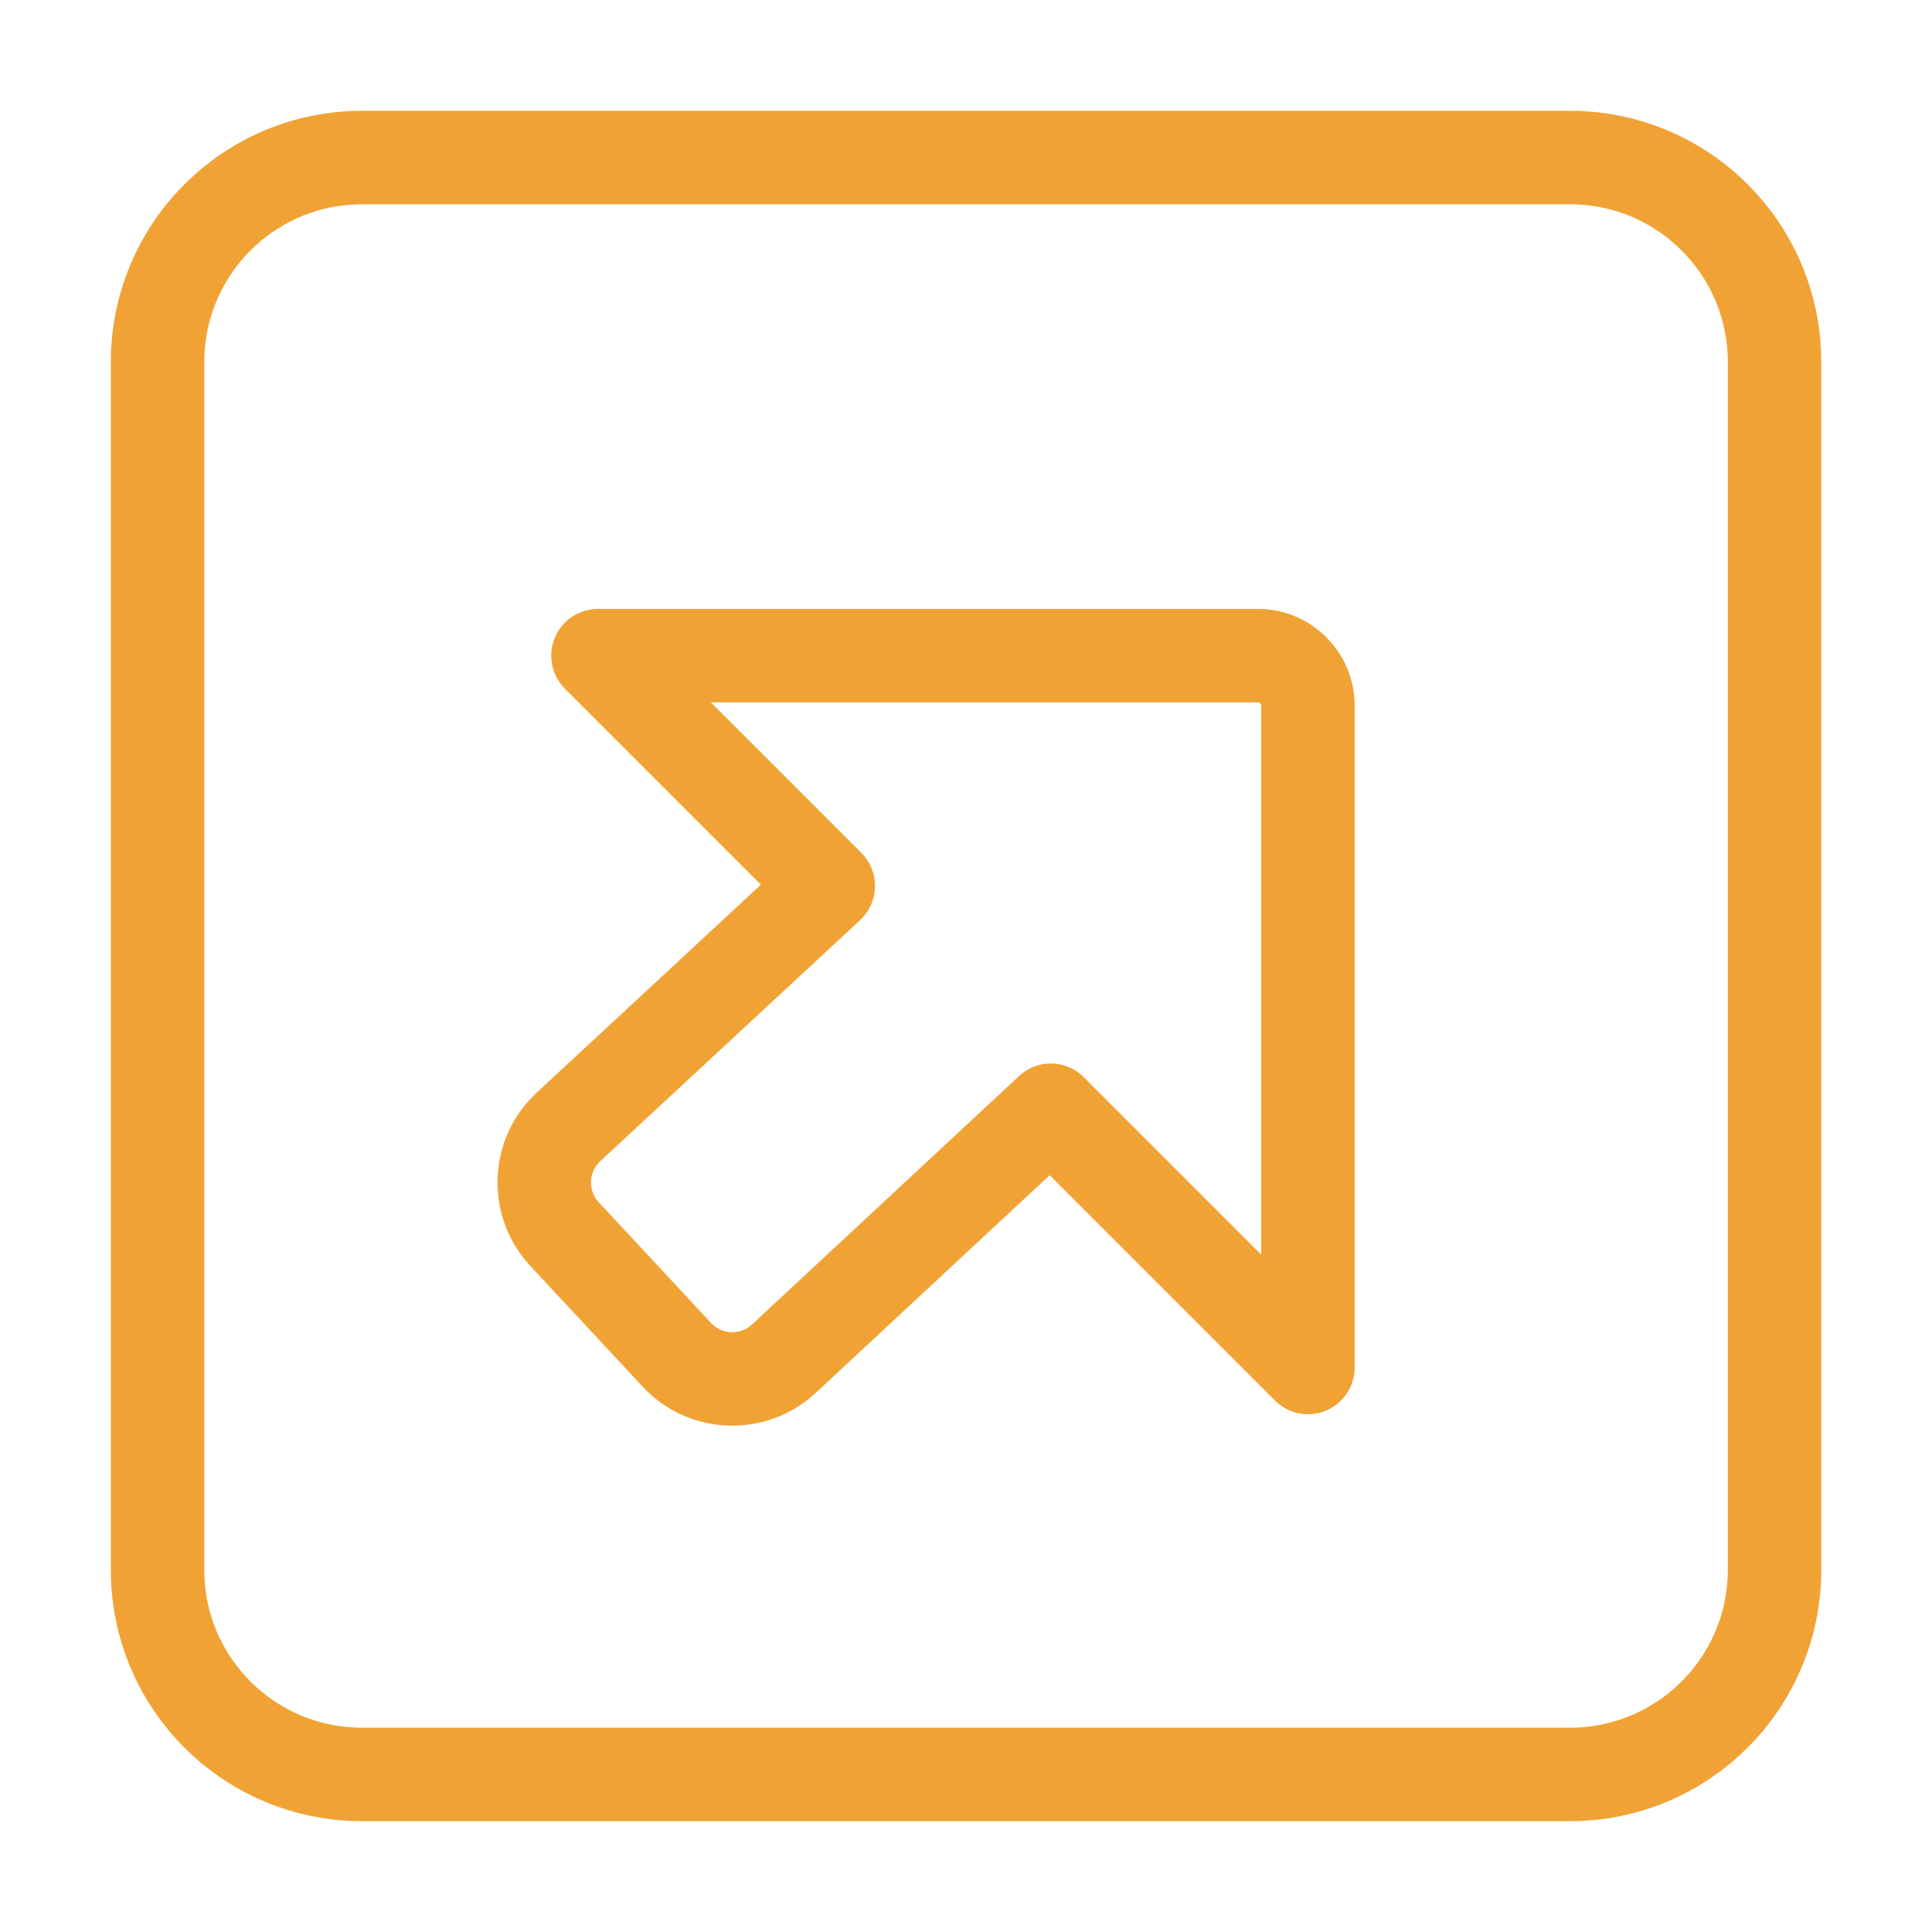
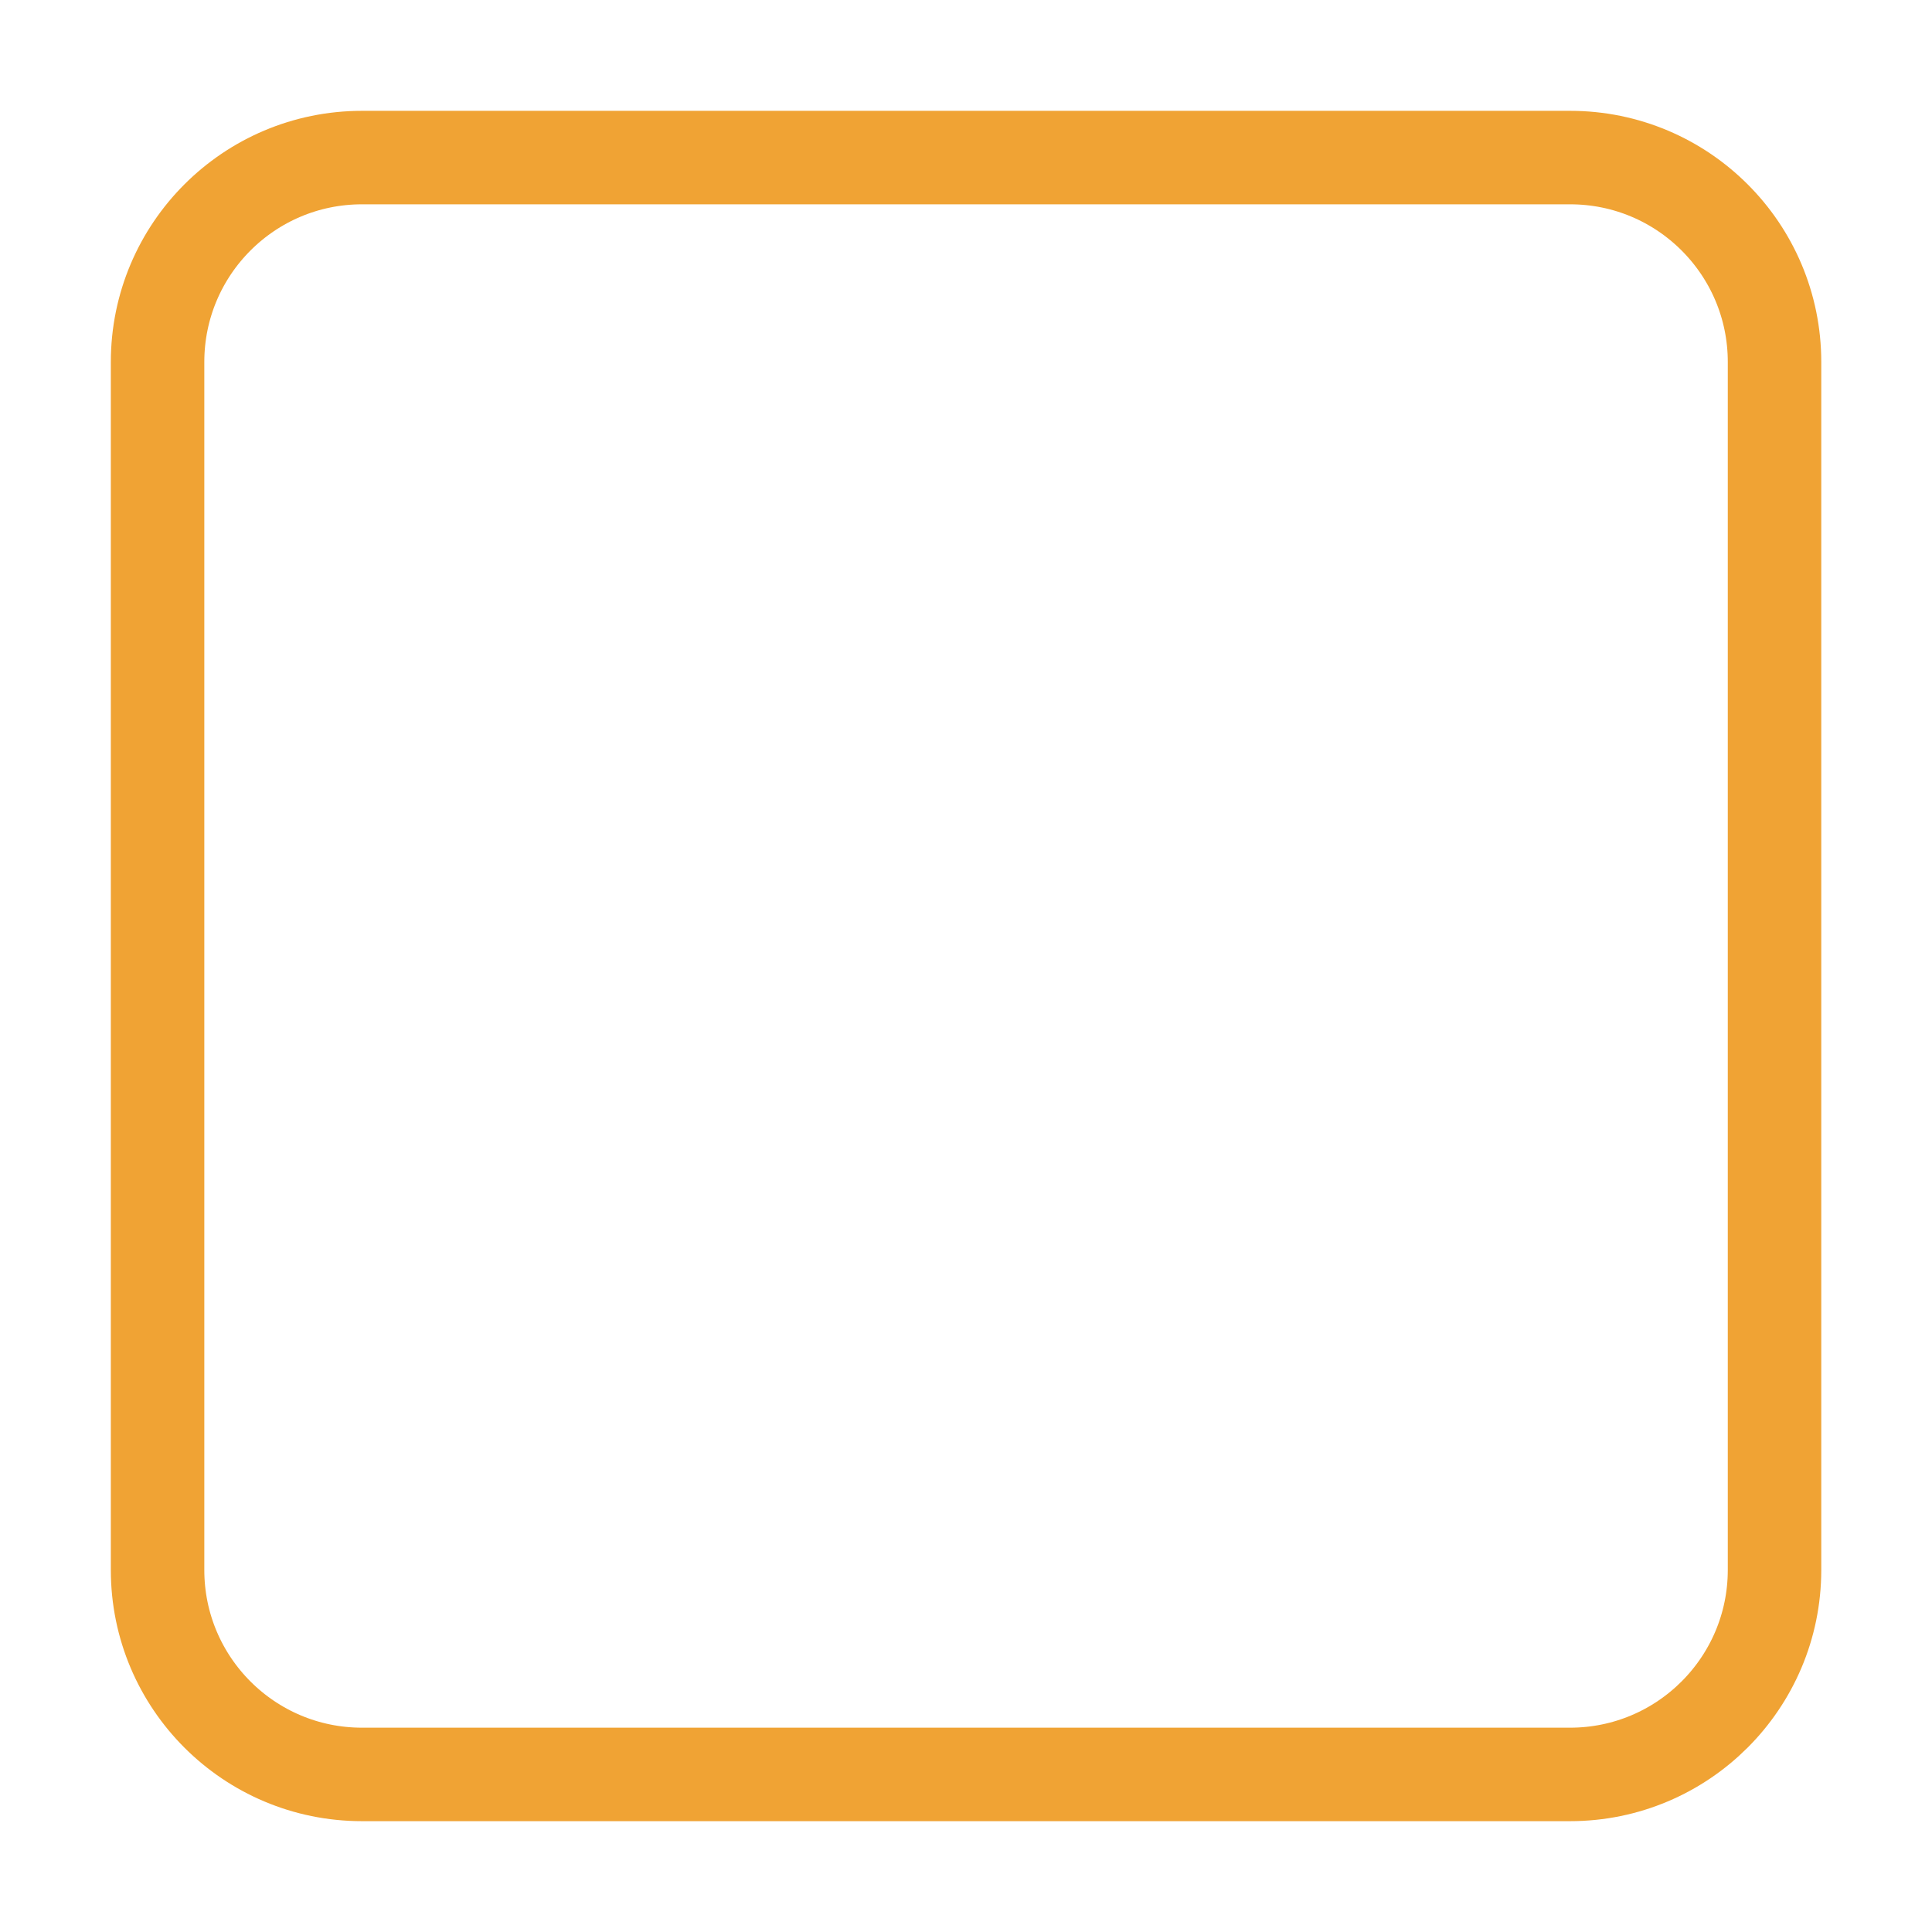
<svg xmlns="http://www.w3.org/2000/svg" version="1.1" id="Camada_1" x="0px" y="0px" viewBox="0 0 186 186" style="enable-background:new 0 0 186 186;" xml:space="preserve">
  <style type="text/css">
	.st0{fill:none;stroke:#F0A334;stroke-width:9;stroke-miterlimit:10;}
	.st1{fill:none;stroke:#F0A334;stroke-width:9;stroke-linecap:round;stroke-linejoin:round;stroke-miterlimit:10;}
</style>
  <g>
    <path class="st0" d="M151.15,170.83H34.85c-10.87,0-19.68-8.81-19.68-19.68V34.85c0-10.87,8.81-19.68,19.68-19.68h116.31   c10.87,0,19.68,8.81,19.68,19.68v116.31C170.83,162.02,162.02,170.83,151.15,170.83z" />
-     <path class="st1" d="M121.1,63.12H57.57l22.17,22.17L54.72,108.5c-2.95,2.74-3.11,7.36-0.37,10.31l10.81,11.62   c2.74,2.95,7.36,3.11,10.31,0.37l25.7-23.91l1.03,1.04l23.72,23.72V67.93C125.91,65.27,123.76,63.12,121.1,63.12z" />
  </g>
</svg>